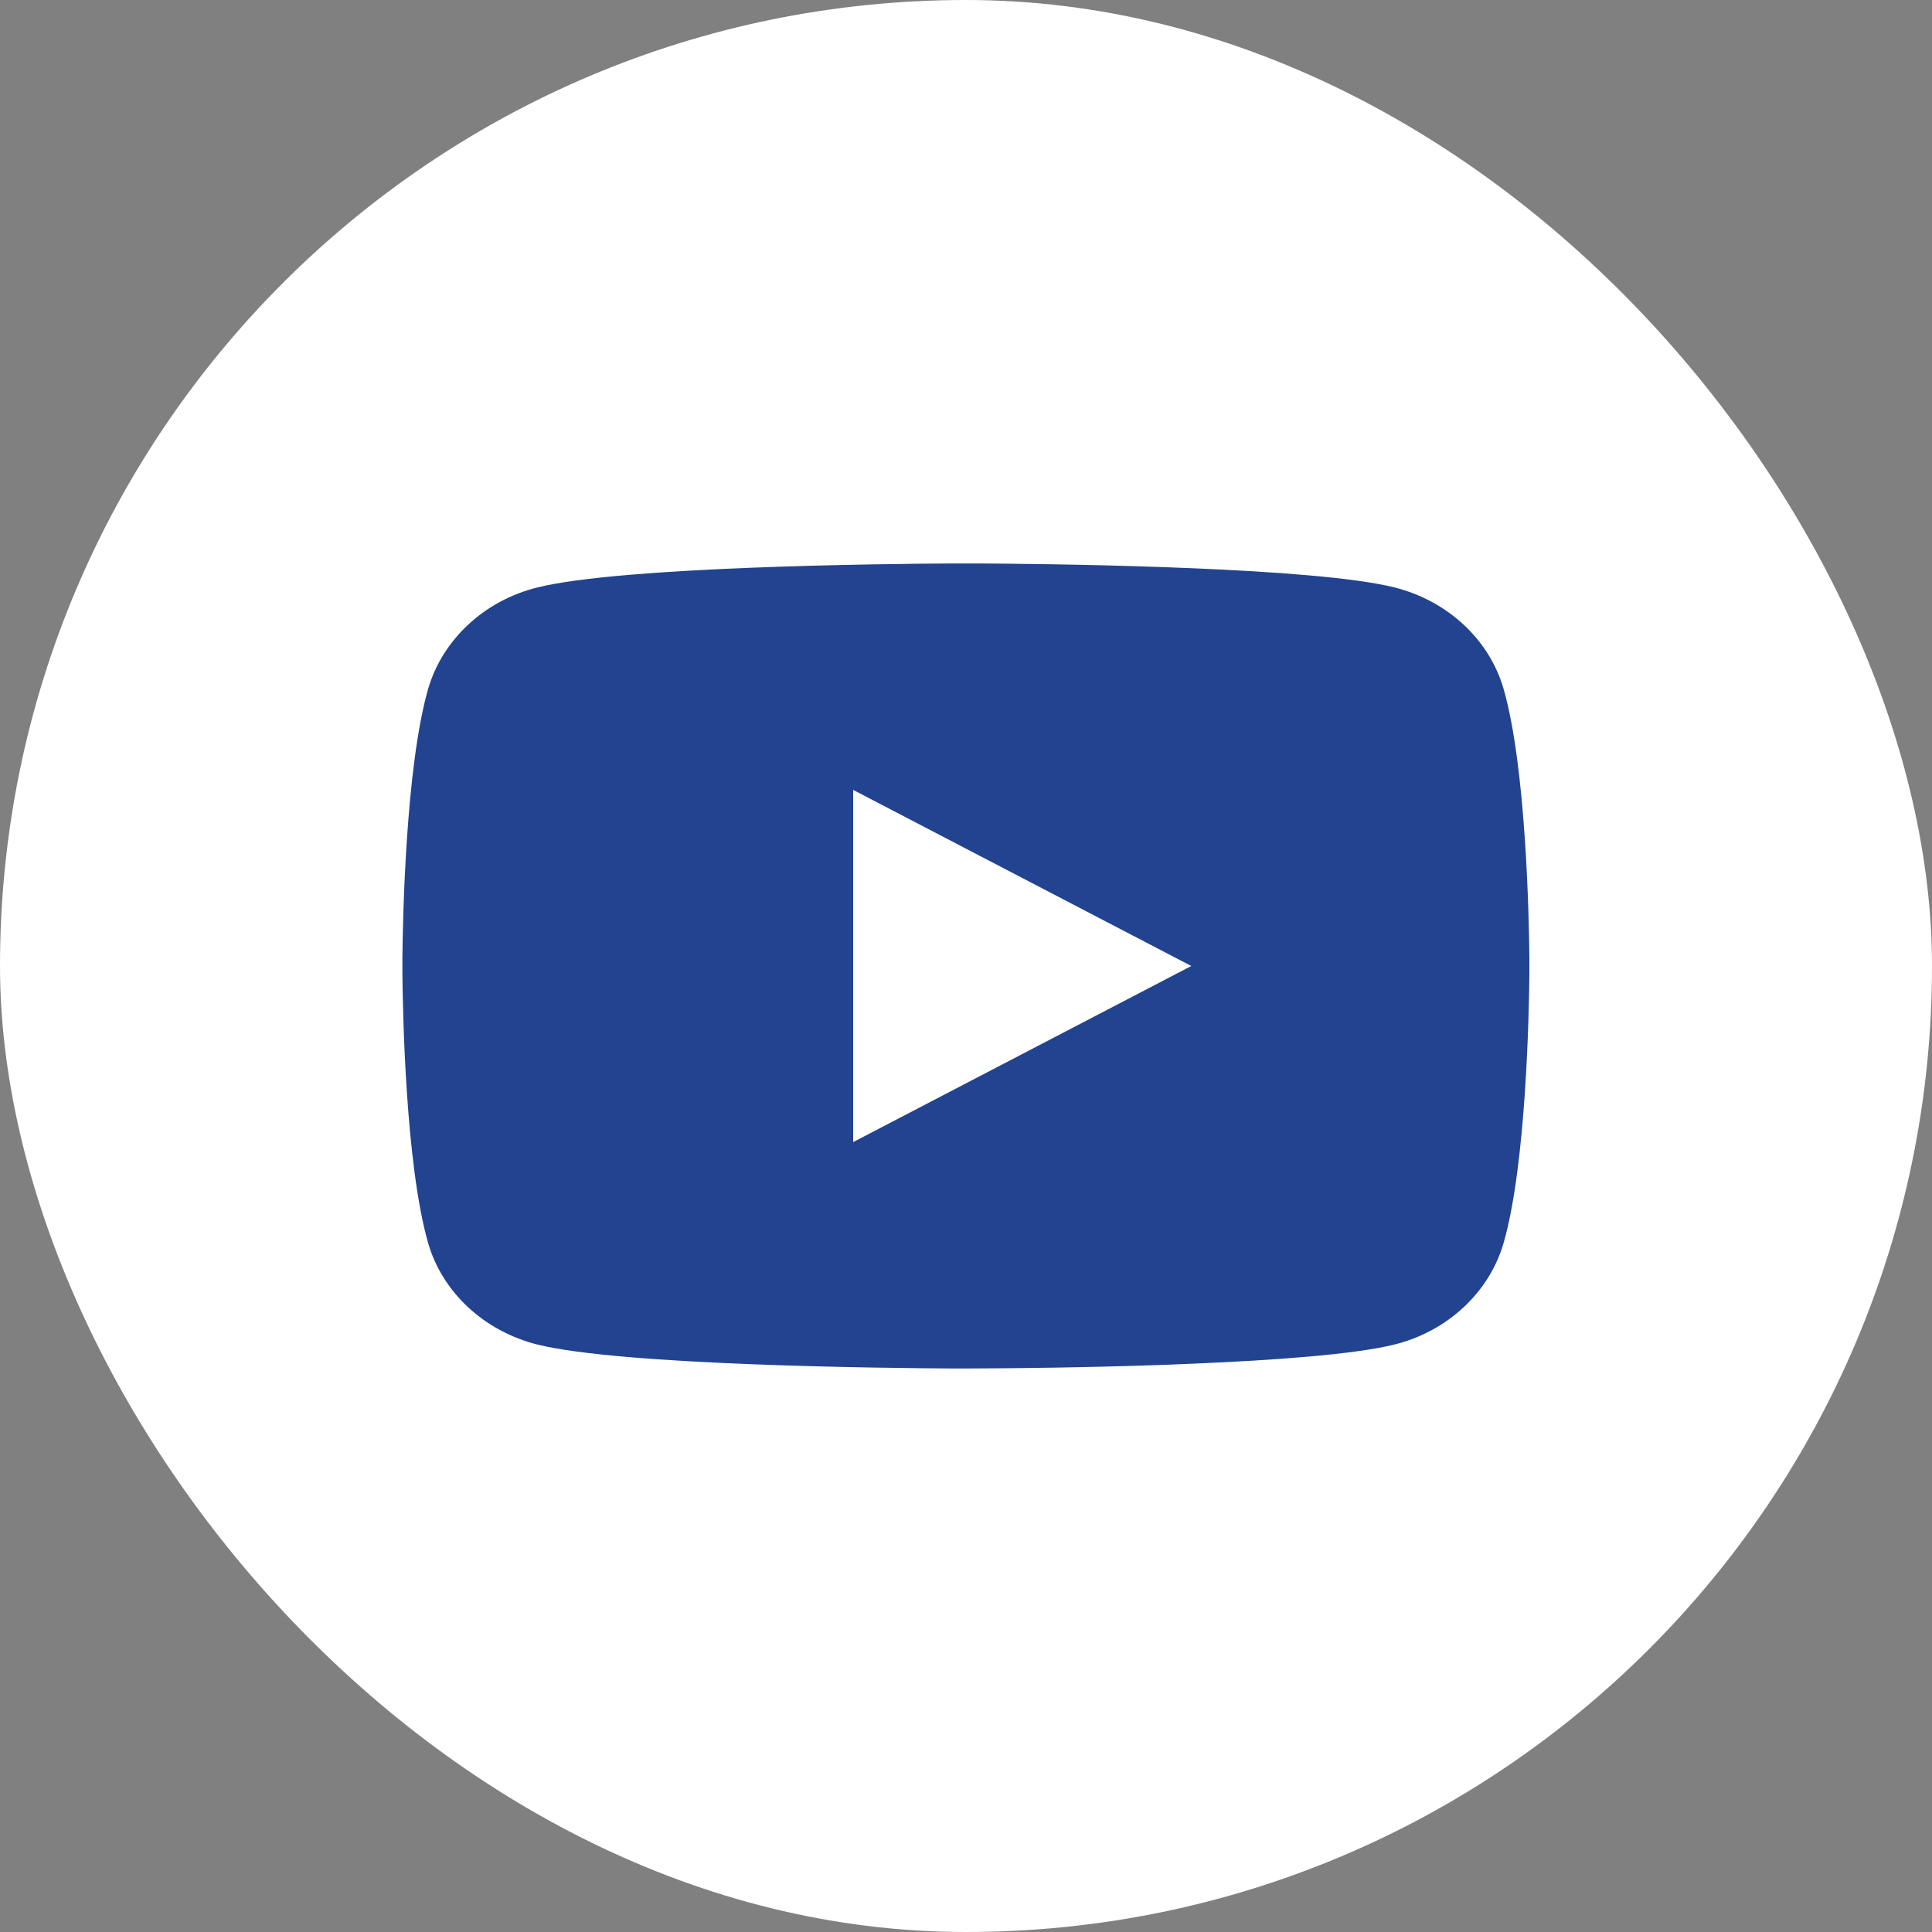
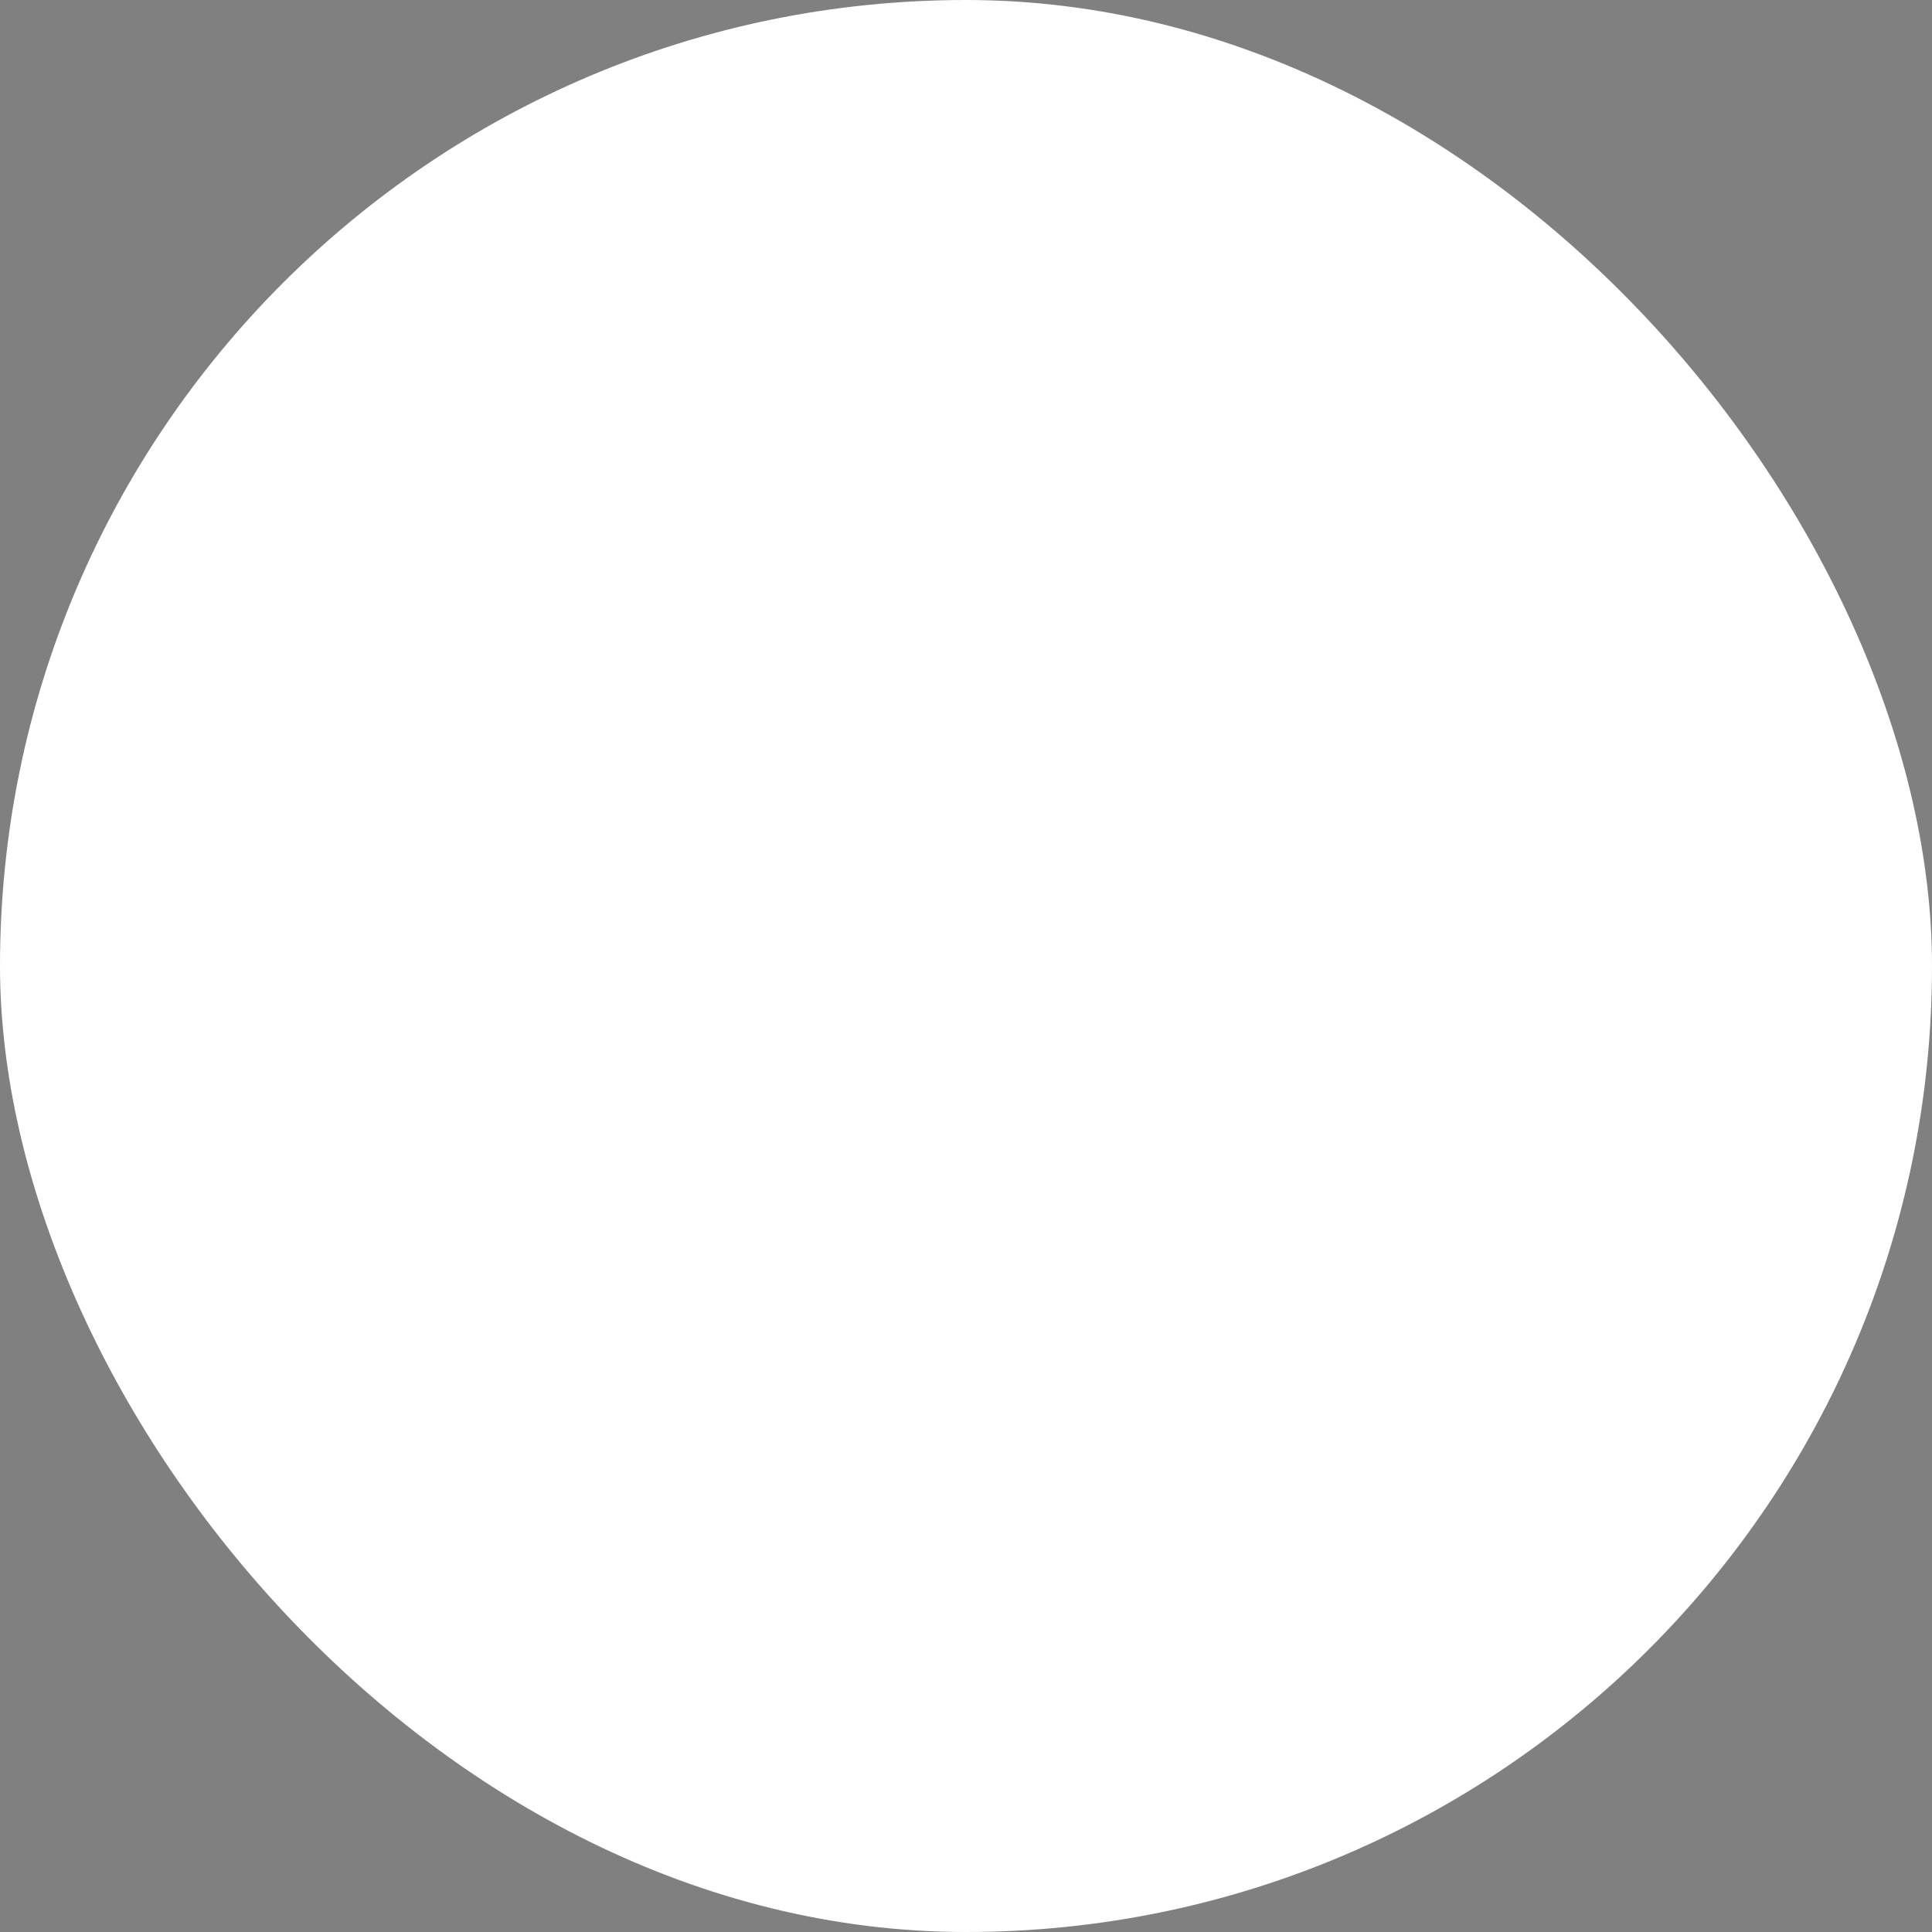
<svg xmlns="http://www.w3.org/2000/svg" width="28" height="28" viewBox="0 0 28 28" fill="none">
  <rect x="0" y="0" width="28" height="28" fill="#808080" stroke="none" />
  <rect width="28" height="28" rx="14" fill="white" />
-   <path d="M14.198 8.166C14.634 8.169 15.726 8.178 16.885 8.22L17.297 8.236C18.464 8.285 19.63 8.369 20.209 8.513C20.981 8.707 21.587 9.271 21.792 9.987C22.119 11.125 22.16 13.343 22.165 13.881L22.165 13.992V14.118C22.16 14.656 22.119 16.875 21.792 18.012C21.585 18.73 20.978 19.295 20.209 19.486C19.63 19.63 18.464 19.714 17.297 19.763L16.885 19.78C15.726 19.821 14.634 19.831 14.198 19.832L14.007 19.833H13.798C12.875 19.828 9.016 19.791 7.787 19.486C7.016 19.292 6.409 18.728 6.204 18.012C5.878 16.874 5.837 14.656 5.832 14.118V13.881C5.837 13.343 5.878 11.124 6.204 9.987C6.412 9.269 7.019 8.704 7.788 8.514C9.016 8.208 12.876 8.171 13.799 8.166H14.198ZM12.365 11.448V16.552L17.265 14L12.365 11.448Z" fill="#224390" />
</svg>